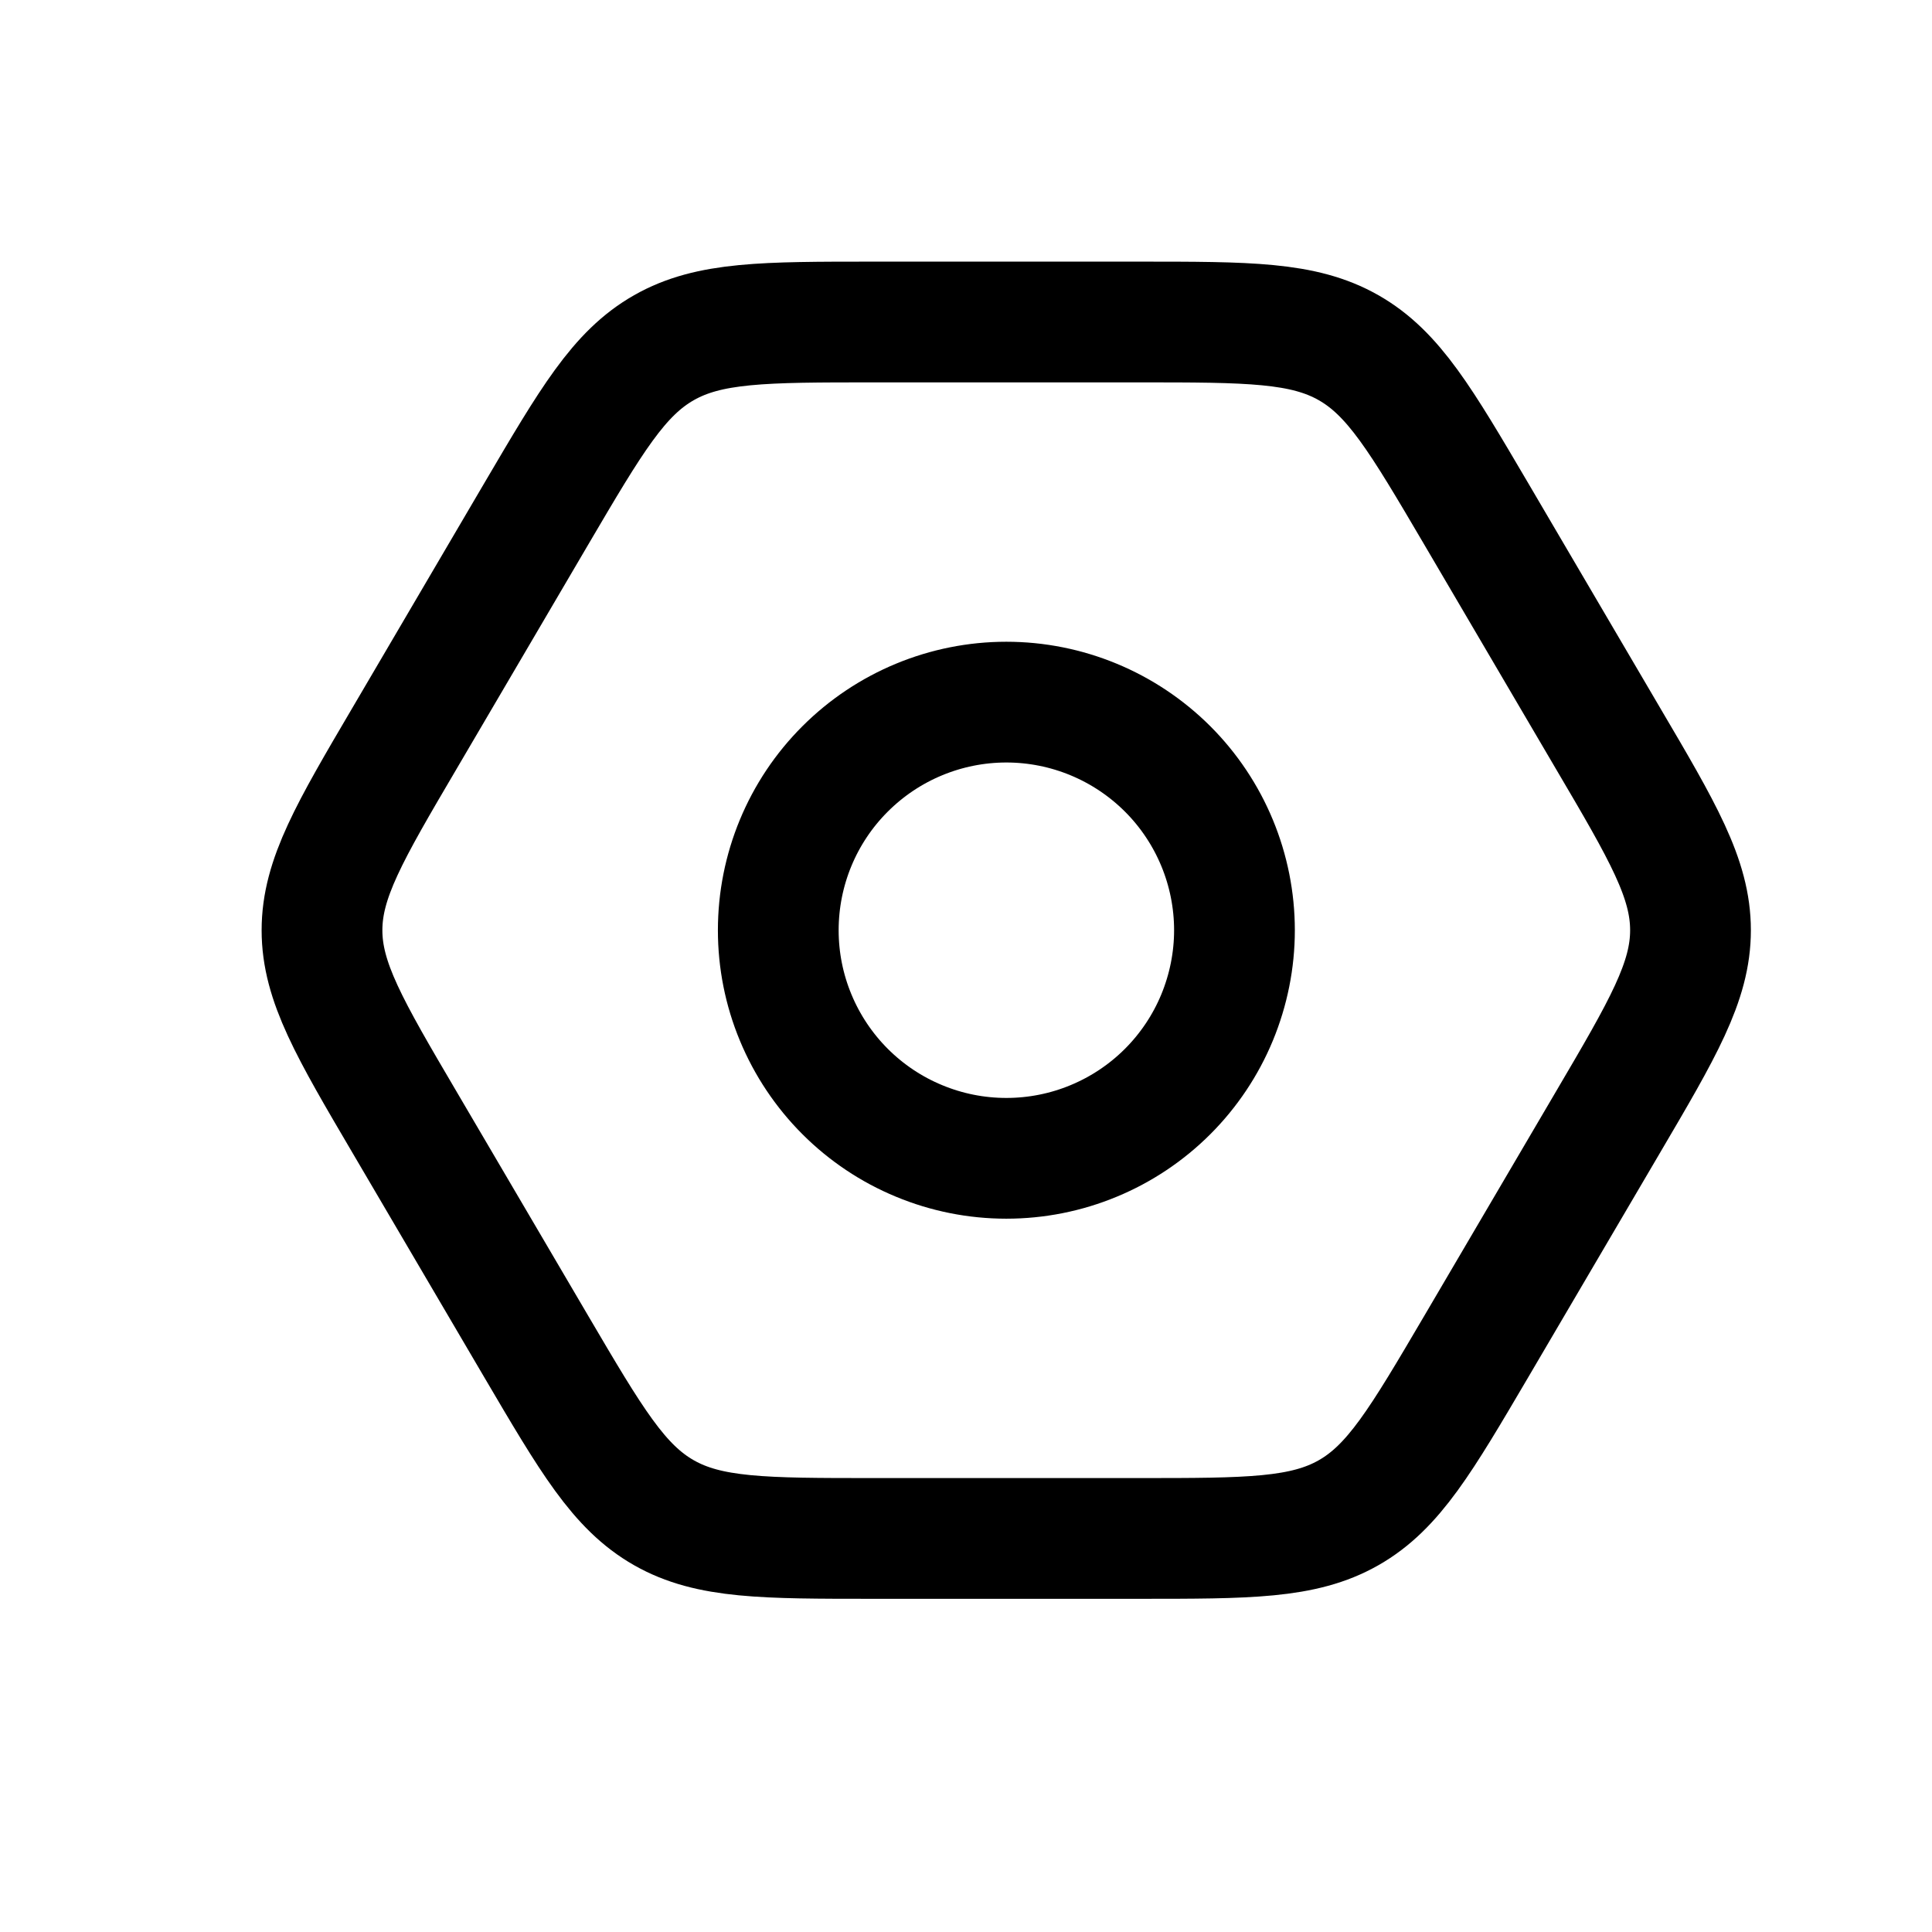
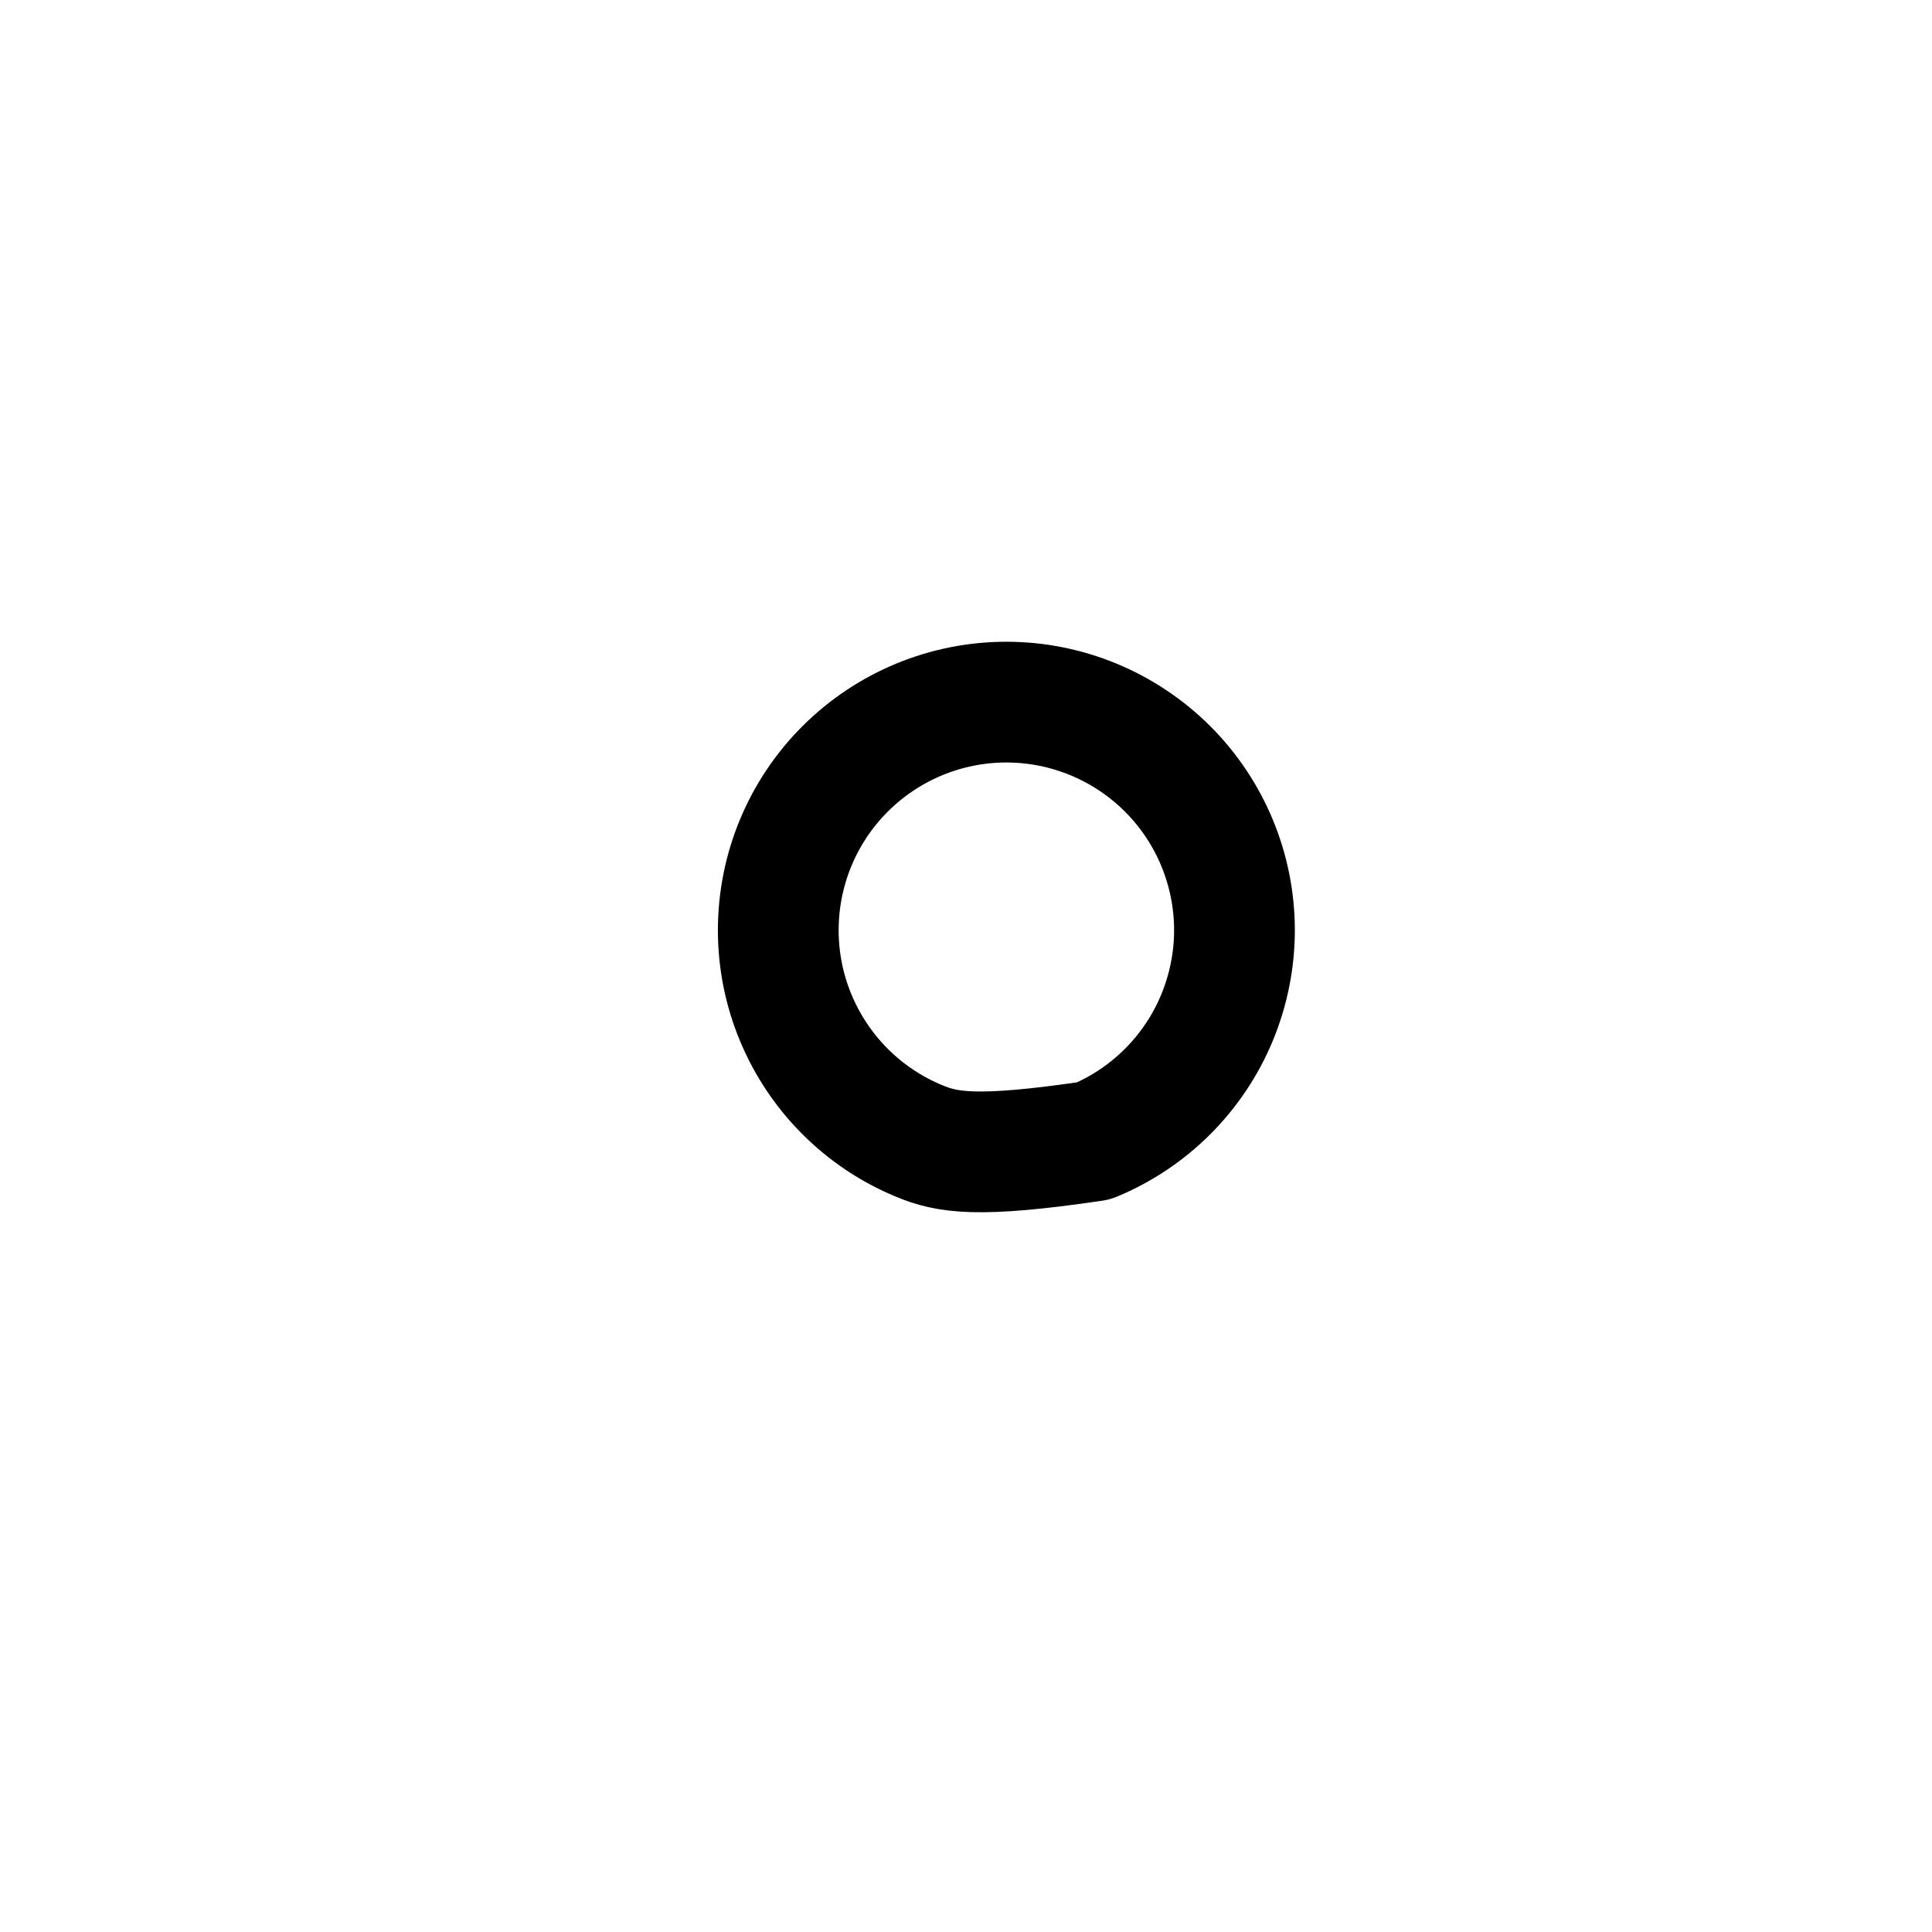
<svg xmlns="http://www.w3.org/2000/svg" width="24" height="24" viewBox="0 0 24 24" fill="none">
-   <path d="M15.335 11.556C15.335 11.928 15.261 12.296 15.119 12.64C14.977 12.983 14.768 13.296 14.505 13.559C14.242 13.822 13.929 14.031 13.586 14.173C13.242 14.316 12.873 14.389 12.501 14.389C12.129 14.389 11.761 14.316 11.417 14.173C11.073 14.031 10.761 13.822 10.498 13.559C10.235 13.296 10.026 12.983 9.884 12.64C9.741 12.296 9.668 11.928 9.668 11.556C9.668 10.804 9.966 10.083 10.498 9.552C11.029 9.021 11.75 8.722 12.501 8.722C13.253 8.722 13.973 9.021 14.505 9.552C15.036 10.083 15.335 10.804 15.335 11.556Z" stroke="black" stroke-width="1.5" stroke-linecap="round" stroke-linejoin="round" />
-   <path d="M19.971 9.165C20.658 10.332 21 10.915 21 11.556C21 12.196 20.657 12.78 19.971 13.947L18.337 16.73C17.654 17.892 17.313 18.473 16.752 18.792C16.191 19.111 15.509 19.111 14.146 19.111H10.854C9.491 19.111 8.809 19.111 8.248 18.792C7.687 18.473 7.346 17.892 6.663 16.73L5.029 13.947C4.343 12.78 4 12.196 4 11.556C4 10.915 4.343 10.332 5.029 9.165L6.663 6.381C7.346 5.219 7.687 4.638 8.248 4.319C8.809 4 9.491 4 10.854 4H14.146C15.509 4 16.191 4 16.752 4.319C17.313 4.638 17.654 5.219 18.337 6.381L19.971 9.165Z" stroke="black" stroke-width="1.5" stroke-linecap="round" stroke-linejoin="round" />
+   <path d="M15.335 11.556C15.335 11.928 15.261 12.296 15.119 12.64C14.977 12.983 14.768 13.296 14.505 13.559C14.242 13.822 13.929 14.031 13.586 14.173C12.129 14.389 11.761 14.316 11.417 14.173C11.073 14.031 10.761 13.822 10.498 13.559C10.235 13.296 10.026 12.983 9.884 12.64C9.741 12.296 9.668 11.928 9.668 11.556C9.668 10.804 9.966 10.083 10.498 9.552C11.029 9.021 11.75 8.722 12.501 8.722C13.253 8.722 13.973 9.021 14.505 9.552C15.036 10.083 15.335 10.804 15.335 11.556Z" stroke="black" stroke-width="1.5" stroke-linecap="round" stroke-linejoin="round" />
</svg>